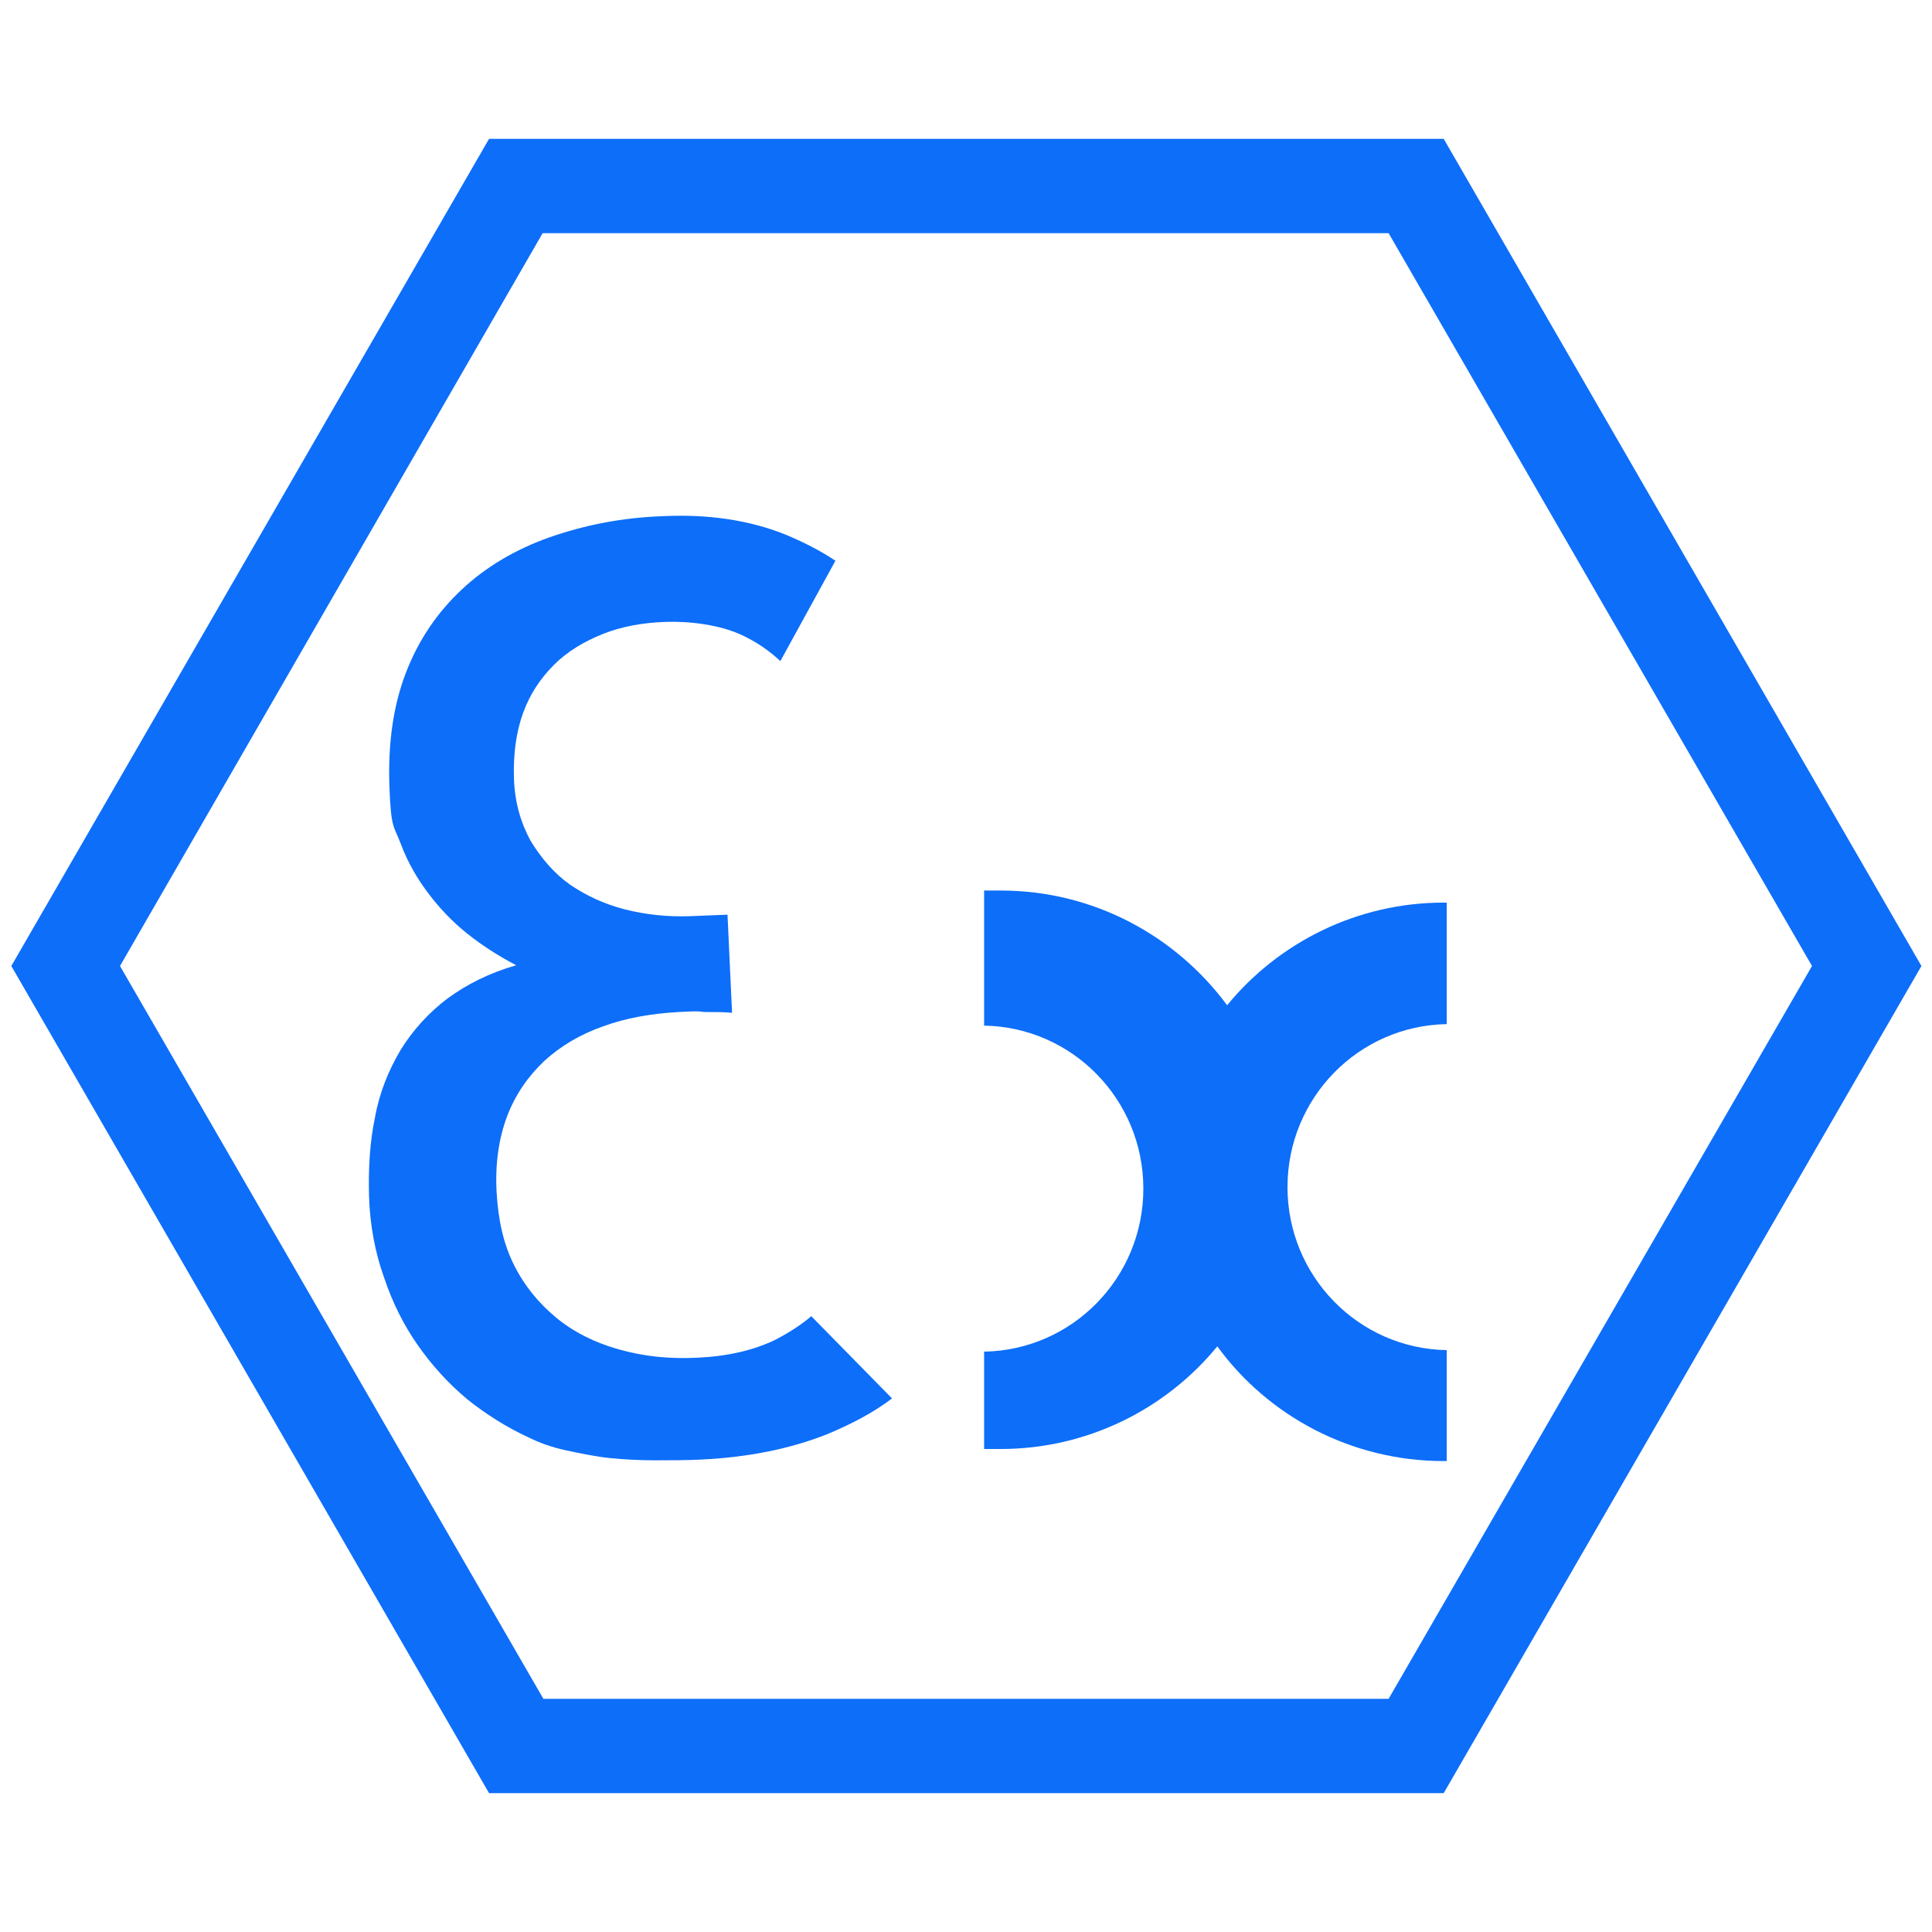
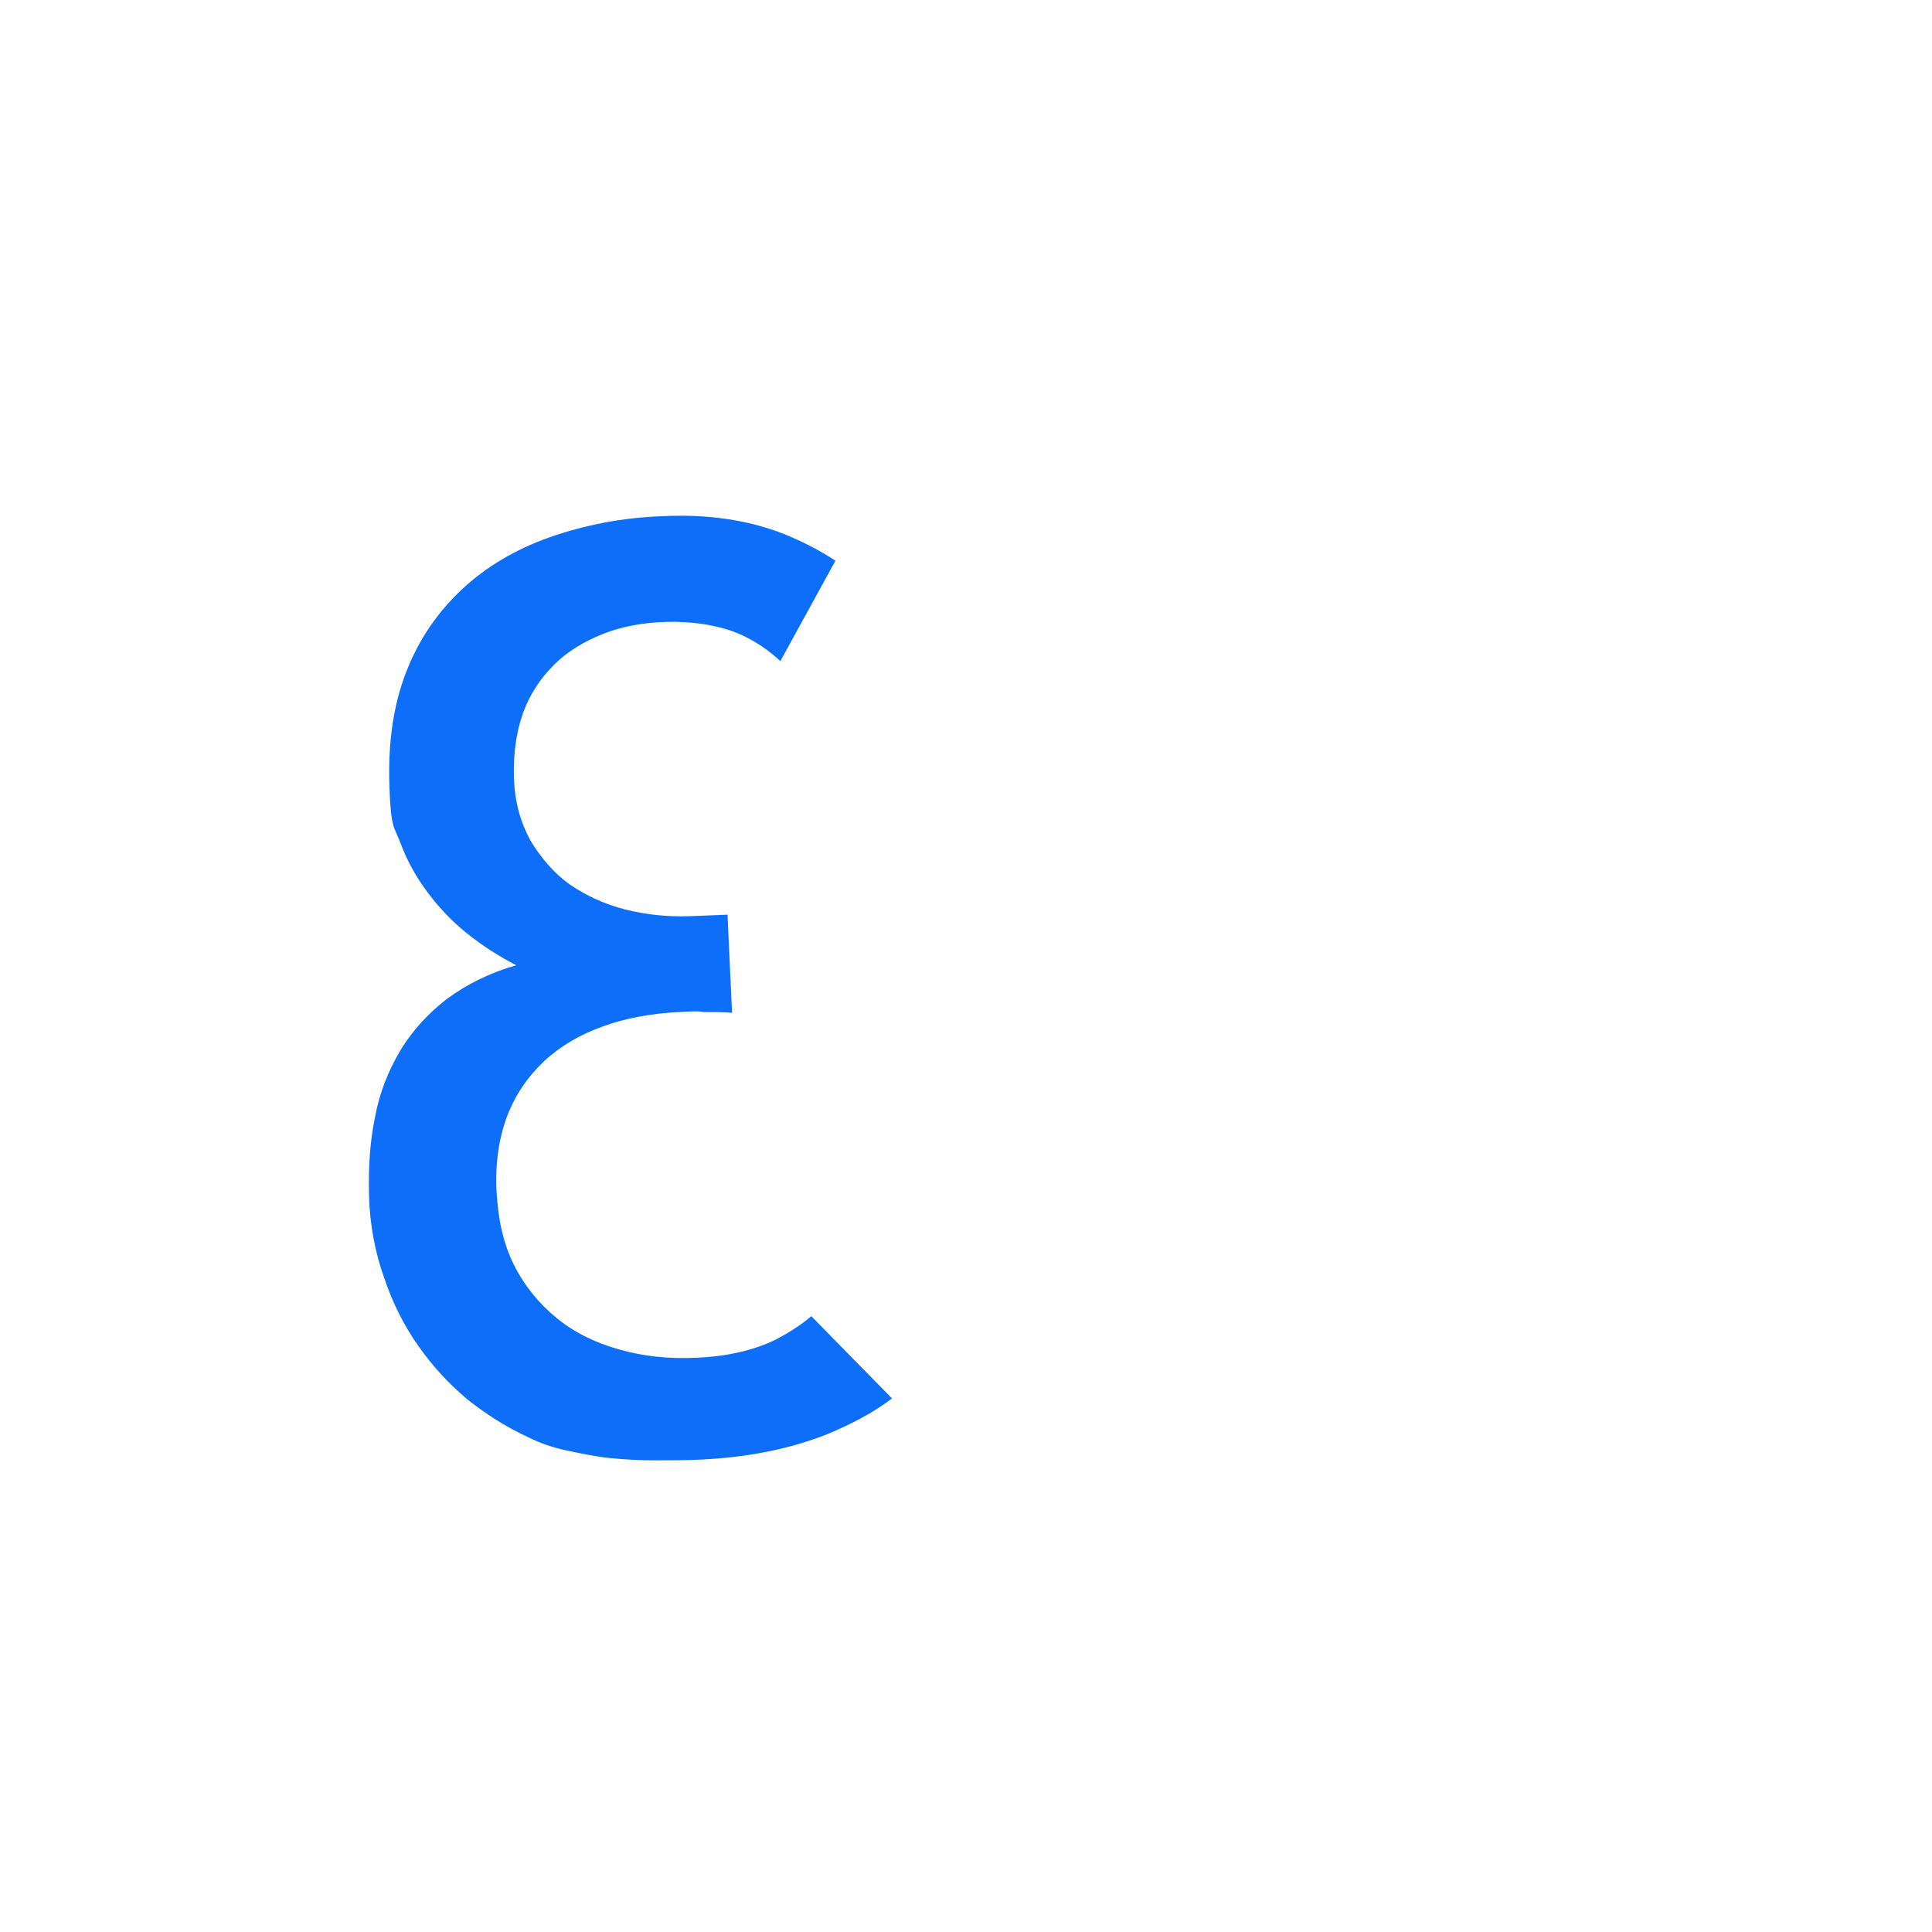
<svg xmlns="http://www.w3.org/2000/svg" id="Layer_1" version="1.1" viewBox="0 0 256 256">
  <defs>
    <style>
      .st0 {
        fill: #0d6ef9;
      }
    </style>
  </defs>
  <path class="st0" d="M103,177.4c-3,1.5-6.5,2.3-10.5,2.5s-7.3-.2-10.5-1.1c-3.2-.9-6-2.3-8.3-4.2-2.3-1.9-4.2-4.2-5.6-7-1.4-2.8-2.1-6-2.3-9.7s.3-7.1,1.4-10c1.1-2.9,2.8-5.3,4.9-7.3,2.2-2,4.7-3.5,7.8-4.6,3-1.1,6.4-1.7,10-1.9s2.6,0,3.7,0c1.2,0,2.3,0,3.4.1l-.6-13-5,.2c-3,.1-5.8-.2-8.6-.9-2.7-.7-5.1-1.8-7.3-3.3-2.1-1.5-3.8-3.5-5.2-5.8-1.3-2.4-2.1-5.1-2.2-8.3s.3-6.1,1.2-8.6c.9-2.5,2.3-4.6,4.1-6.4,1.8-1.8,4-3.1,6.5-4.1,2.5-1,5.3-1.5,8.4-1.6s7.2.4,10.1,1.8c1.9.9,3.5,2,5,3.4l7.3-13.3c-2.1-1.4-4.3-2.5-6.7-3.5-4.8-1.9-10.2-2.7-16.3-2.4-5.4.2-10.3,1.2-14.9,2.8-4.5,1.6-8.4,3.9-11.6,6.9-3.2,3-5.7,6.6-7.4,11s-2.4,9.4-2.2,15.1.6,5.2,1.5,7.6c.9,2.4,2.1,4.5,3.6,6.5,1.5,2,3.2,3.8,5.2,5.4s4.2,3,6.5,4.2c-3.5,1-6.5,2.5-9.1,4.4-2.5,1.9-4.6,4.2-6.2,6.8-1.6,2.7-2.8,5.6-3.4,8.9-.7,3.3-.9,6.8-.8,10.5s.8,7.5,2,10.8c1.1,3.3,2.6,6.3,4.5,9,1.9,2.7,4,5,6.5,7.1,2.5,2,5.2,3.7,8,5,1.6.8,3.3,1.4,5.2,1.8,1.9.4,3.8.8,5.7,1,2,.2,4,.3,6,.3,2,0,4.1,0,6.1-.1,6.2-.3,11.8-1.4,16.8-3.4,3.1-1.3,6-2.8,8.5-4.7l-10.7-10.9c-1.4,1.2-3,2.2-4.7,3.1Z" />
-   <path class="st0" d="M191.7,135.9v-16.3h-.4c-11.5,0-21.9,5.3-28.7,13.6-6.8-9.2-17.7-15.2-30-15.2s-1.5,0-2.2,0v17.9c11.7.2,21.1,9.8,21.1,21.6s-9.4,21.4-21.1,21.6v12.9c.7,0,1.5,0,2.2,0,11.5,0,21.9-5.3,28.7-13.6,6.7,9.2,17.7,15.2,30,15.2h.4v-14.7c-11.7-.2-21.1-9.8-21.1-21.6s9.4-21.4,21.1-21.6Z" />
-   <path class="st0" d="M191.3,18.4h-126.5L1.5,128l63.3,109.6h126.5l63.3-109.6-63.3-109.6ZM184.1,225.1h-112.1L15.9,128,71.9,30.9h112.1l56.1,97.1-56.1,97.1Z" />
</svg>